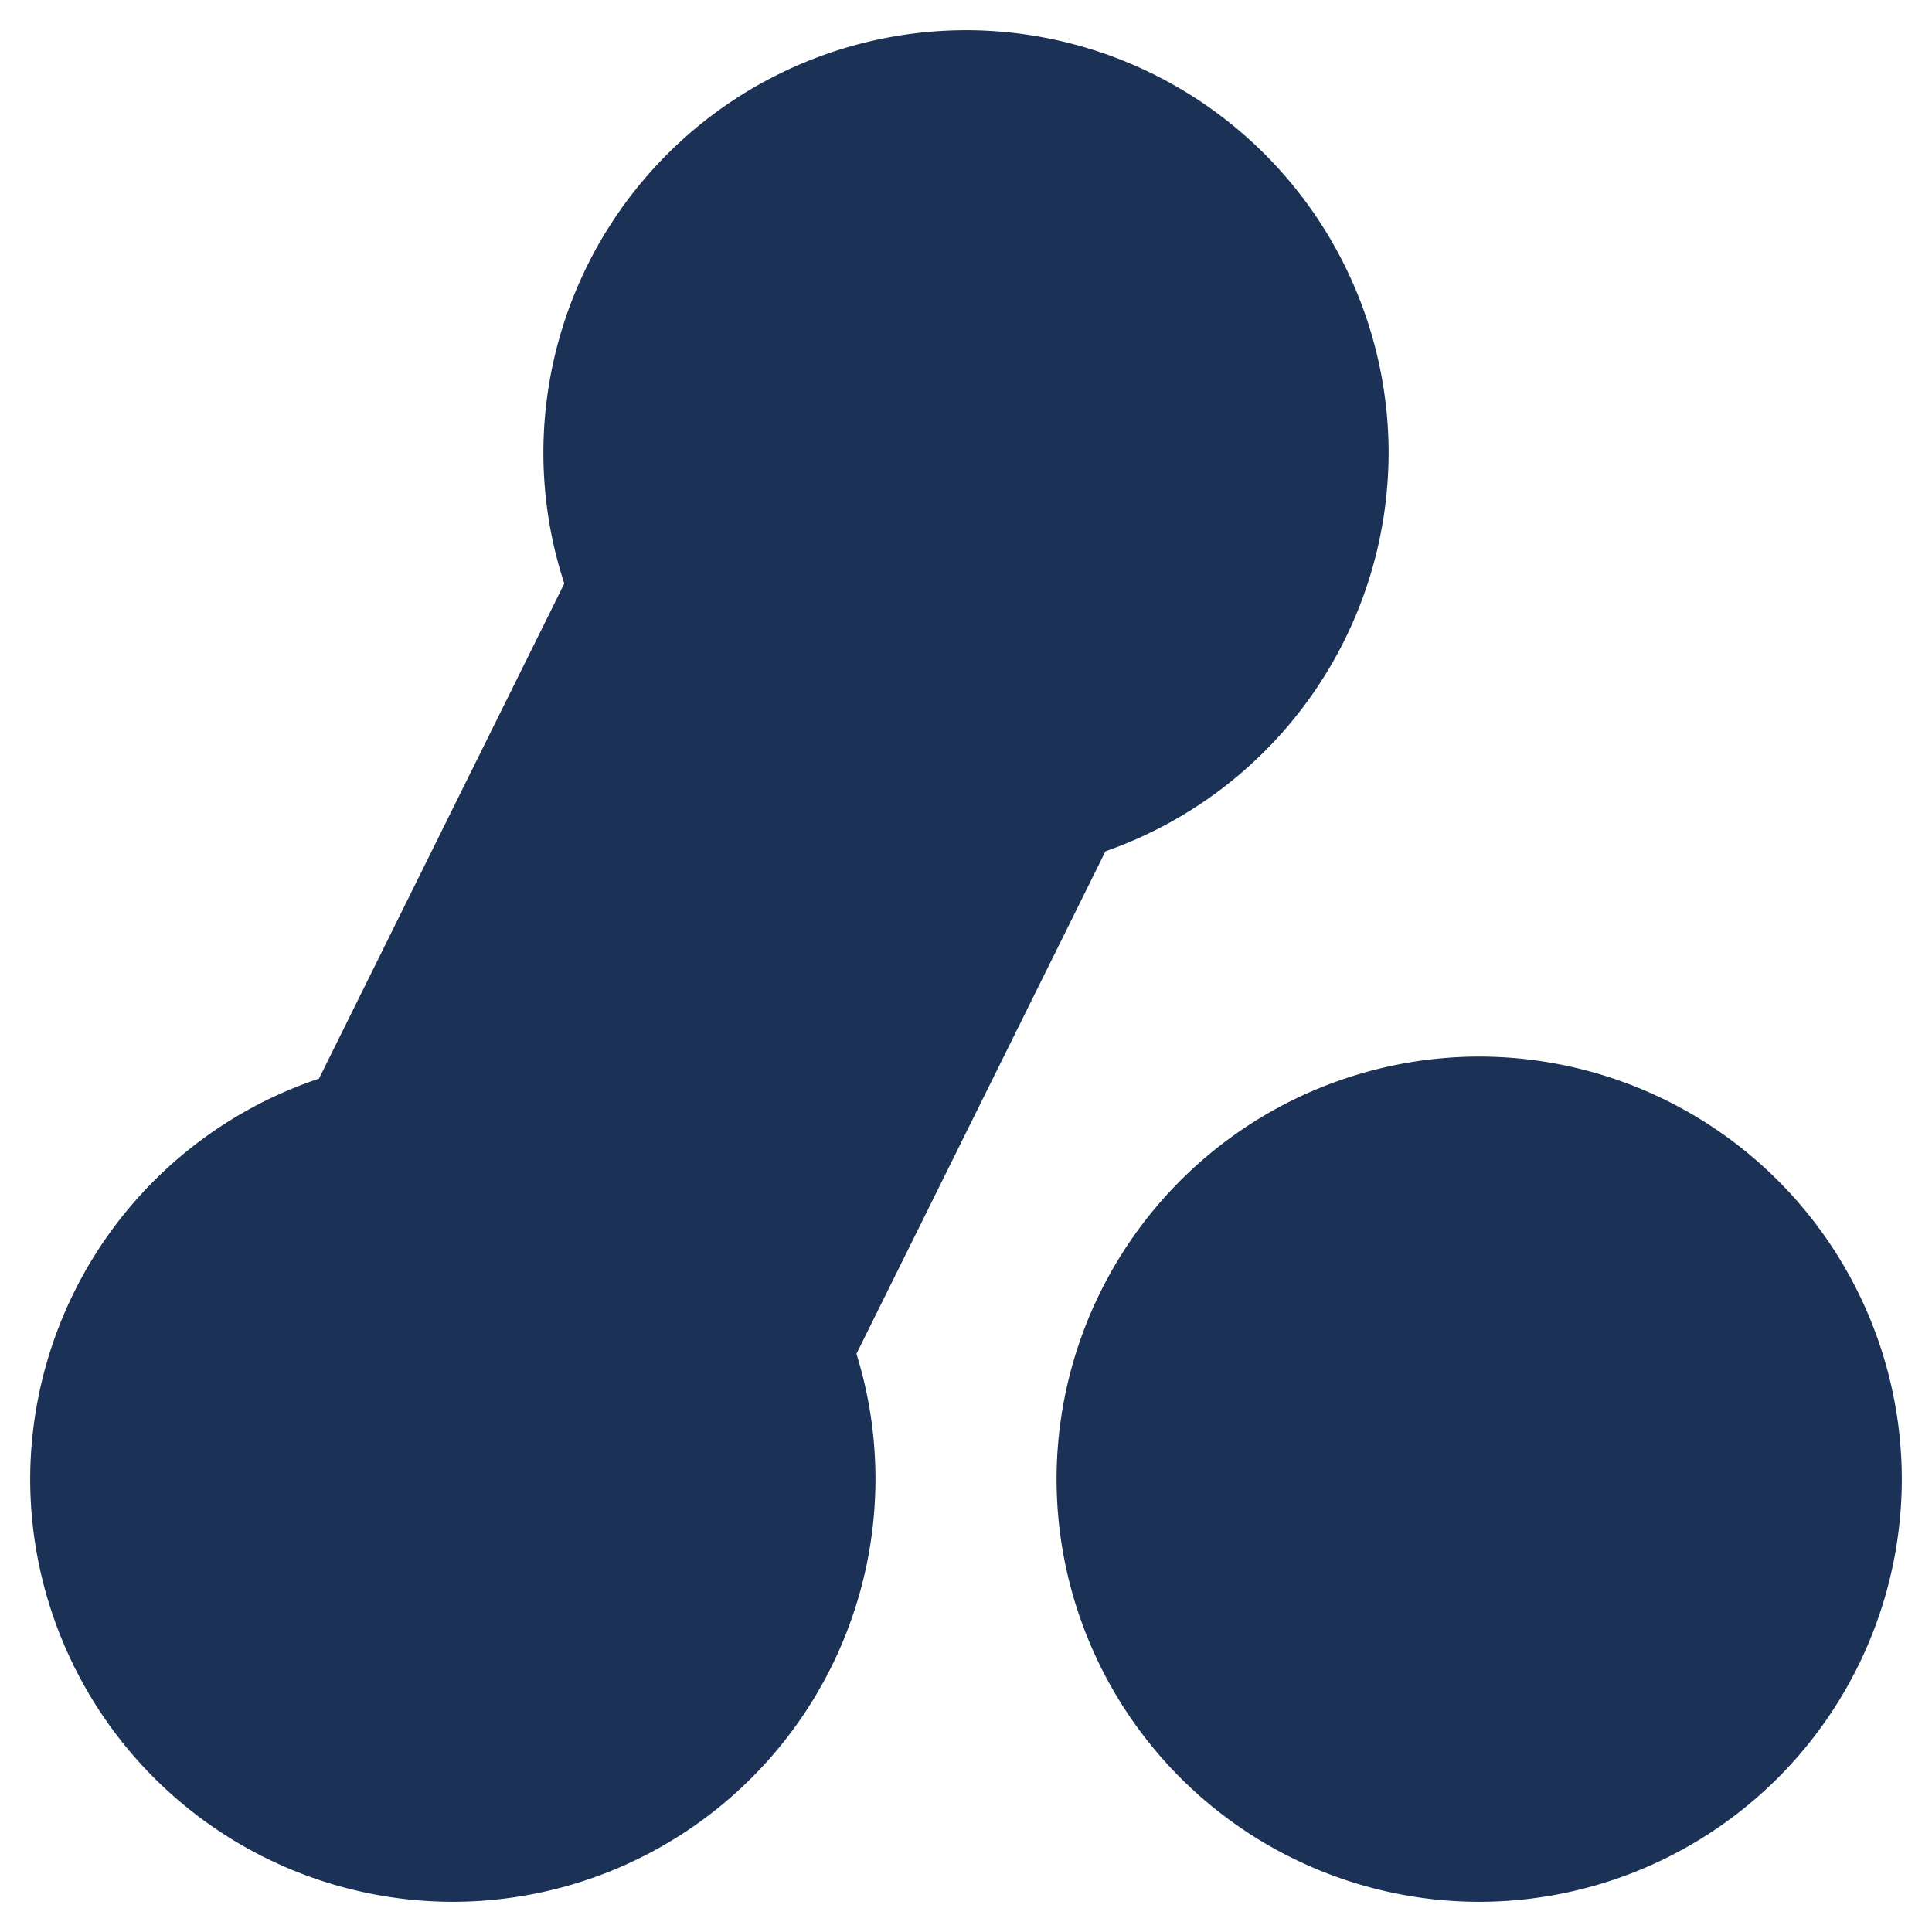
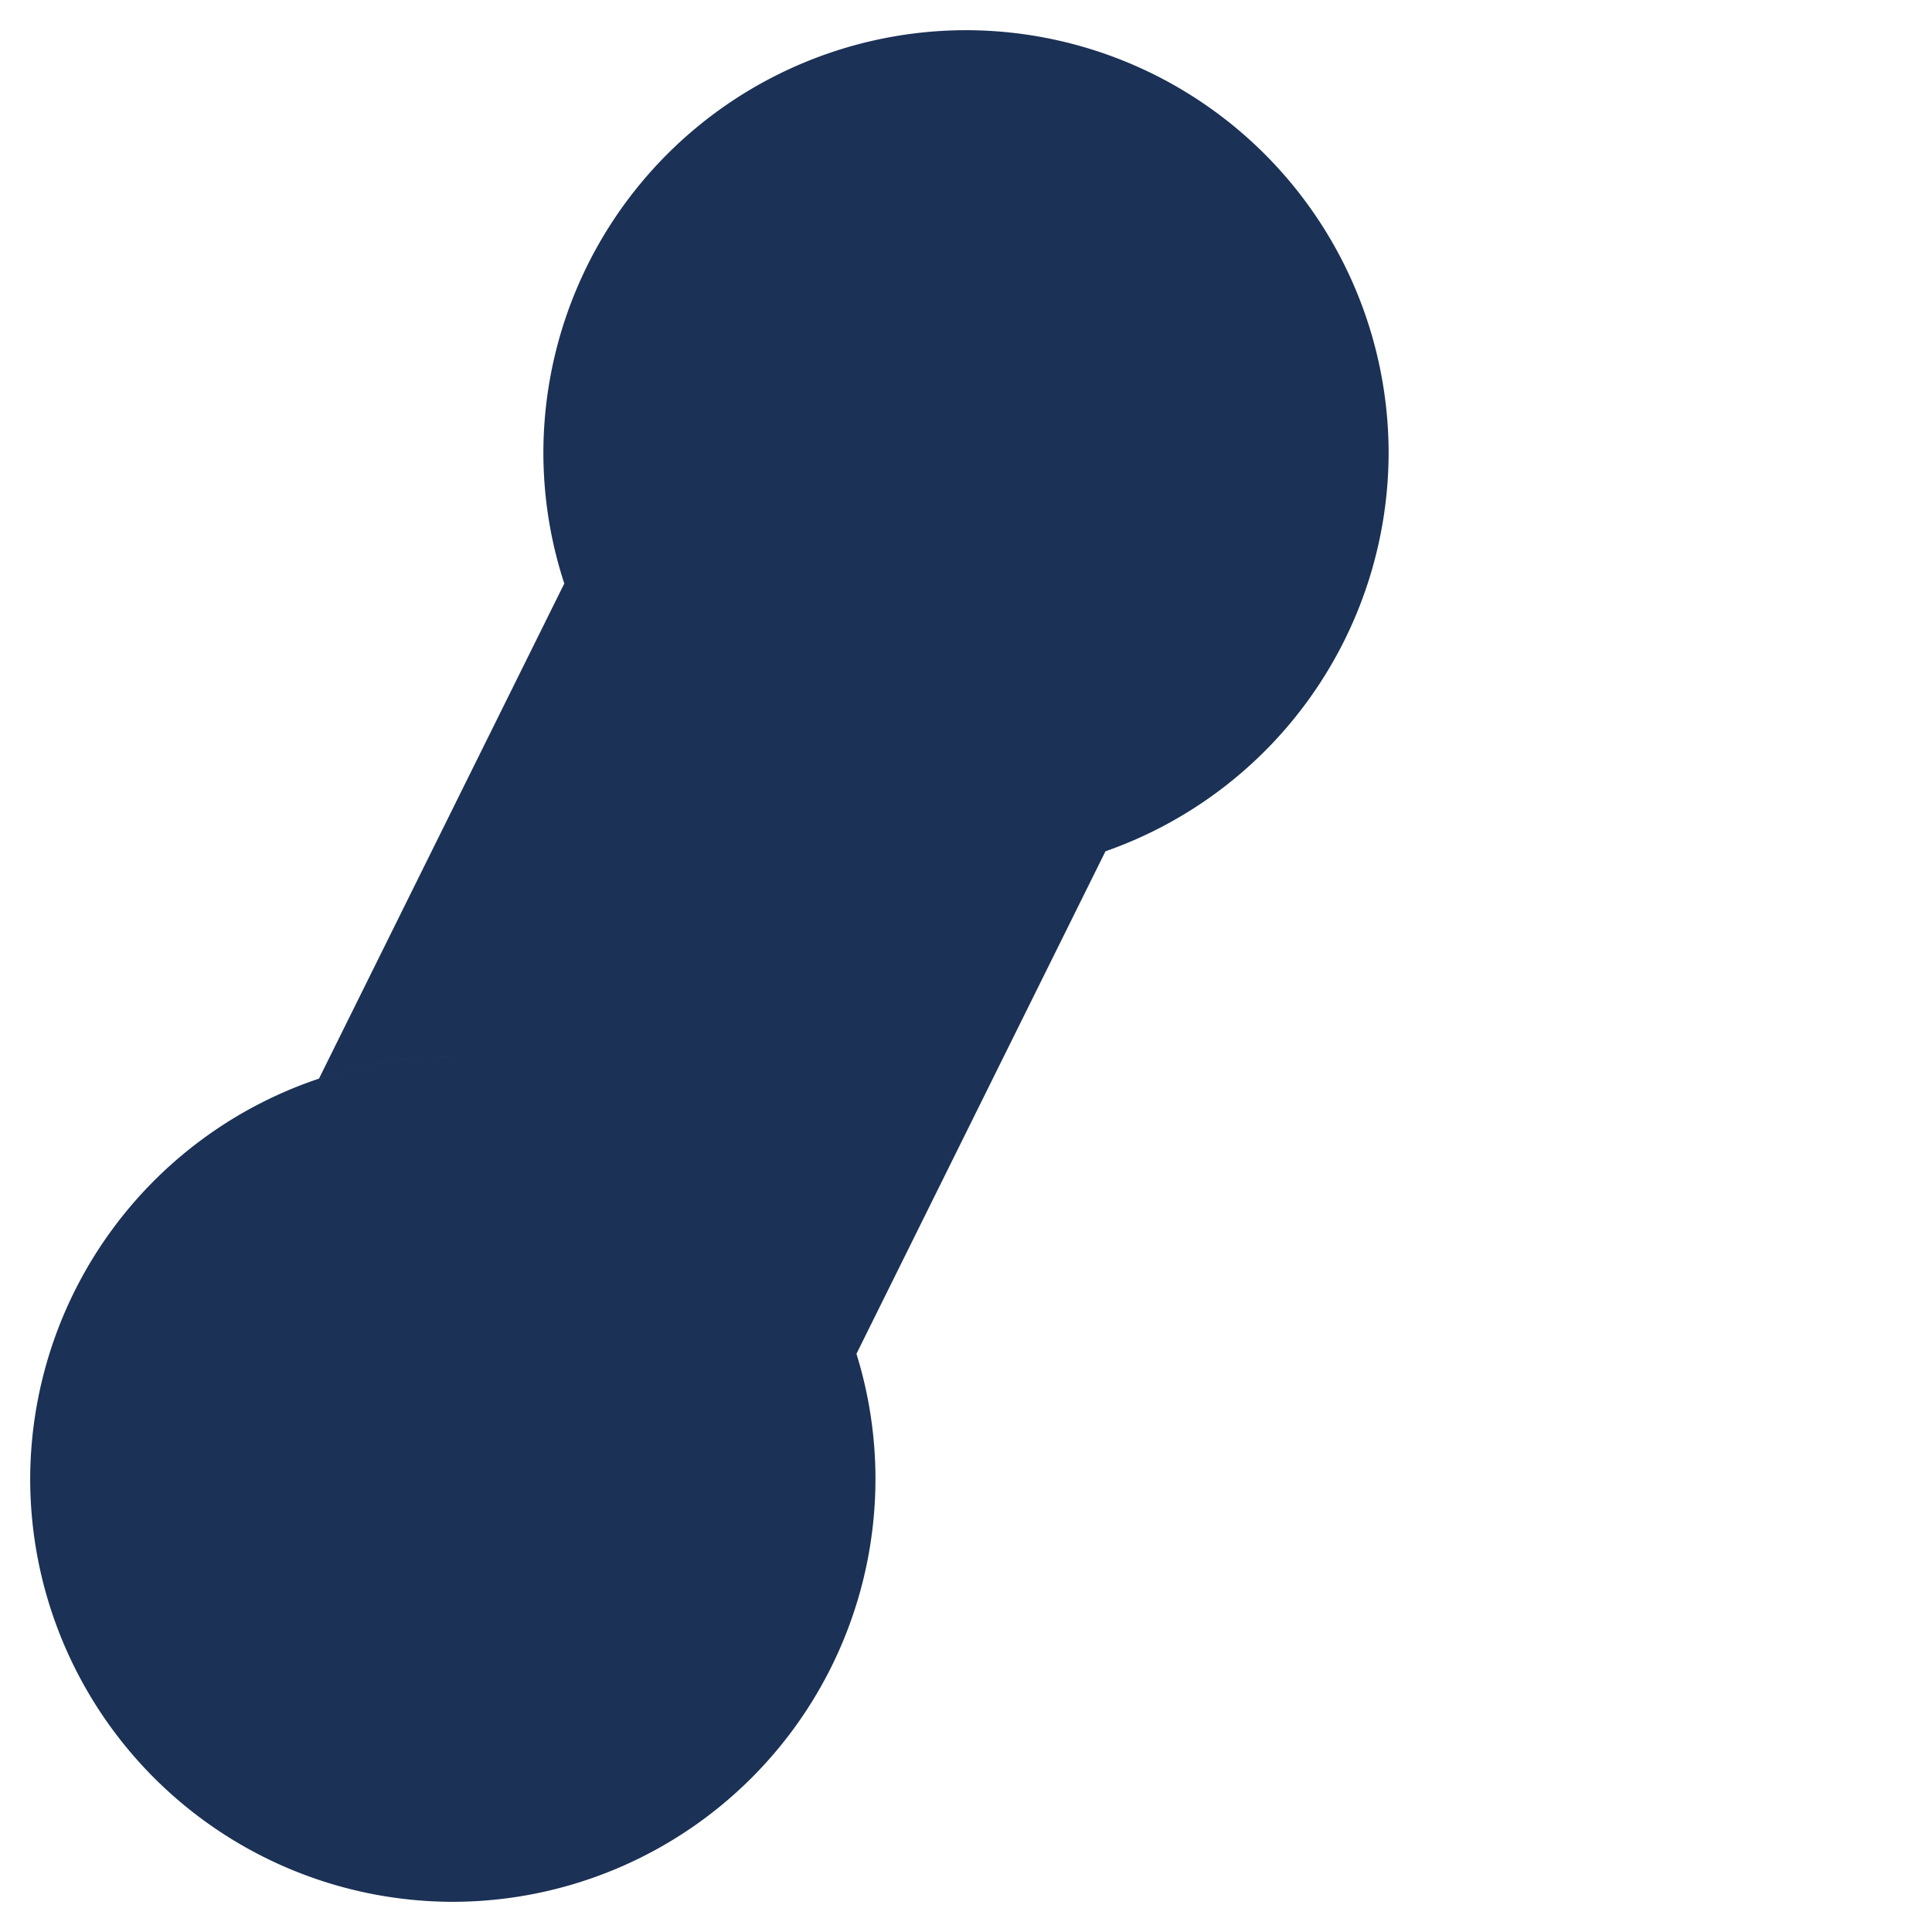
<svg xmlns="http://www.w3.org/2000/svg" id="Group_2184" data-name="Group 2184" width="254" height="254" viewBox="0 0 254 254">
-   <rect id="Rectangle_1905" data-name="Rectangle 1905" width="254" height="254" fill="none" />
  <path id="Union_56" data-name="Union 56" d="M-6682-2491.5a55.628,55.628,0,0,1,37.97-52.662,55.284,55.284,0,0,1,17.593-2.9,55.666,55.666,0,0,1,53.065,39.08,55.433,55.433,0,0,1,2.5,16.483,55.623,55.623,0,0,1-55.562,55.561A55.623,55.623,0,0,1-6682-2491.5Zm55.563-55.563a55.3,55.3,0,0,0-17.595,2.9l32.251-65.091a55.333,55.333,0,0,1-2.75-17.186A55.624,55.624,0,0,1-6558.968-2682a55.624,55.624,0,0,1,55.561,55.563,55.607,55.607,0,0,1-37.227,52.388l-32.738,66.067A55.666,55.666,0,0,0-6626.437-2547.062Z" transform="translate(6685.969 2685.969)" fill="#1b3155" stroke="rgba(0,0,0,0)" stroke-miterlimit="10" stroke-width="1" />
-   <path id="Union_57" data-name="Union 57" d="M-6682-2626.438A55.624,55.624,0,0,1-6626.437-2682a55.625,55.625,0,0,1,55.563,55.563,55.624,55.624,0,0,1-55.562,55.563A55.624,55.624,0,0,1-6682-2626.438Z" transform="translate(6820.906 2820.906)" fill="#1b3155" stroke="rgba(0,0,0,0)" stroke-miterlimit="10" stroke-width="1" />
</svg>